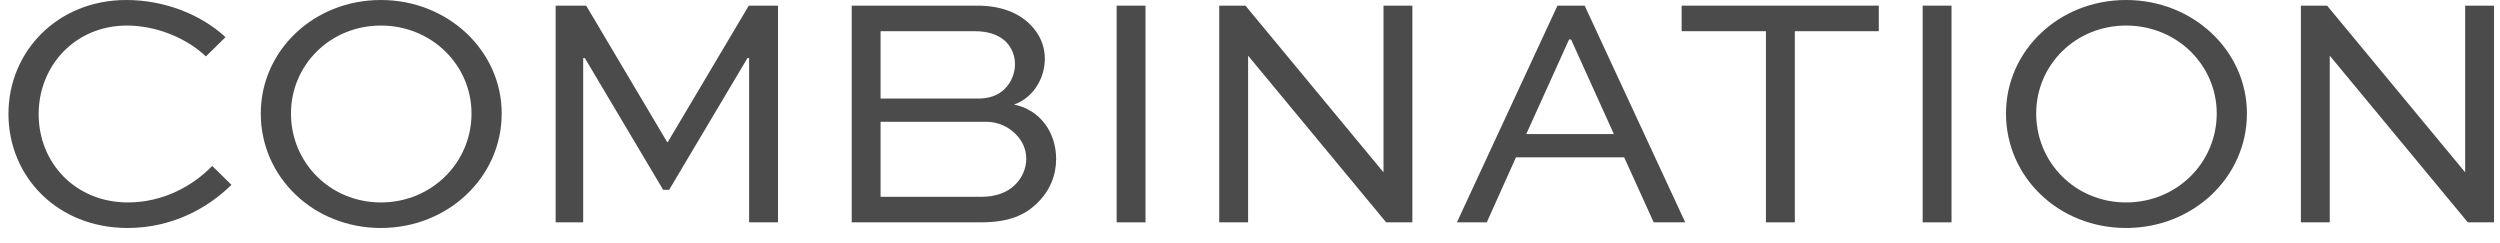
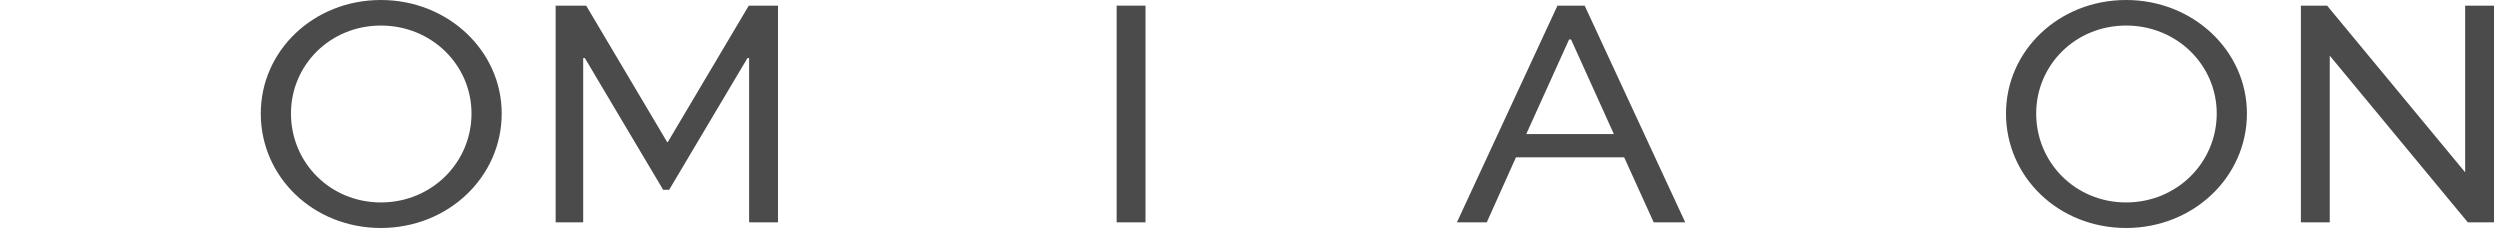
<svg xmlns="http://www.w3.org/2000/svg" width="113" height="11" viewBox="0 0 113 11" fill="none">
  <path d="M111.425 0.255H112.73V10.05H111.545L105.32 2.535H105.305V10.05H104V0.255H105.185L111.41 7.77H111.425V0.255Z" fill="#4B4B4B" />
  <path d="M90.671 5.13C90.671 2.295 93.056 0 96.101 0C99.131 0 101.561 2.295 101.561 5.13C101.561 8.01 99.131 10.305 96.101 10.305C93.056 10.305 90.671 8.01 90.671 5.13ZM92.036 5.13C92.036 7.35 93.806 9.15 96.101 9.15C98.396 9.15 100.196 7.35 100.196 5.13C100.196 2.94 98.396 1.155 96.101 1.155C93.806 1.155 92.036 2.94 92.036 5.13Z" fill="#4B4B4B" />
-   <path d="M88.209 10.05H86.904V0.255H88.209V10.05Z" fill="#4B4B4B" />
-   <path d="M76.01 1.41V0.255H84.921V1.41H81.126V10.05H79.82V1.41H76.01Z" fill="#4B4B4B" />
  <path d="M67.202 10.05H65.852L70.397 0.255H71.627L76.172 10.05H74.747L73.412 7.11H68.522L67.202 10.05ZM70.922 1.785L68.987 6.06H72.947L71.012 1.785H70.922Z" fill="#4B4B4B" />
-   <path d="M62.534 0.255H63.839V10.05H62.654L56.429 2.535H56.414V10.05H55.109V0.255H56.294L62.519 7.77H62.534V0.255Z" fill="#4B4B4B" />
  <path d="M51.777 10.05H50.472V0.255H51.777V10.05Z" fill="#4B4B4B" />
-   <path d="M44.332 10.05H38.497V0.255H44.182C45.277 0.255 46.057 0.6 46.567 1.11C46.987 1.53 47.227 2.055 47.227 2.655C47.227 3.6 46.642 4.455 45.832 4.725C47.017 4.965 47.737 5.985 47.737 7.185C47.737 7.89 47.482 8.61 46.852 9.21C46.327 9.705 45.637 10.05 44.332 10.05ZM44.572 5.505H39.802V8.895H44.377C44.947 8.895 45.502 8.73 45.877 8.355C46.207 8.04 46.387 7.605 46.387 7.17C46.387 6.75 46.207 6.36 45.922 6.075C45.592 5.73 45.112 5.505 44.572 5.505ZM44.047 1.41H39.802V4.455H44.227C44.692 4.455 45.112 4.32 45.412 4.02C45.712 3.72 45.877 3.315 45.877 2.895C45.877 2.505 45.727 2.16 45.472 1.89C45.127 1.56 44.662 1.41 44.047 1.41Z" fill="#4B4B4B" />
  <path d="M35.165 10.05H33.86V2.625H33.785L30.245 8.58H29.975L26.435 2.625H26.36V10.05H25.115V0.255H26.495L30.155 6.42H30.185L33.845 0.255H35.165V10.05Z" fill="#4B4B4B" />
  <path d="M11.787 5.13C11.787 2.295 14.172 0 17.217 0C20.247 0 22.677 2.295 22.677 5.13C22.677 8.01 20.247 10.305 17.217 10.305C14.172 10.305 11.787 8.01 11.787 5.13ZM13.152 5.13C13.152 7.35 14.922 9.15 17.217 9.15C19.512 9.15 21.312 7.35 21.312 5.13C21.312 2.94 19.512 1.155 17.217 1.155C14.922 1.155 13.152 2.94 13.152 5.13Z" fill="#4B4B4B" />
-   <path d="M9.592 7.5L10.462 8.355C9.397 9.405 7.777 10.305 5.767 10.305C2.602 10.305 0.382 7.995 0.382 5.145C0.382 2.325 2.602 0 5.707 0C7.462 0 9.112 0.675 10.192 1.68L9.307 2.55C8.407 1.695 7.027 1.155 5.737 1.155C3.397 1.155 1.747 2.97 1.747 5.16C1.747 7.365 3.412 9.15 5.782 9.15C7.342 9.15 8.692 8.43 9.592 7.5Z" fill="#4B4B4B" />
</svg>